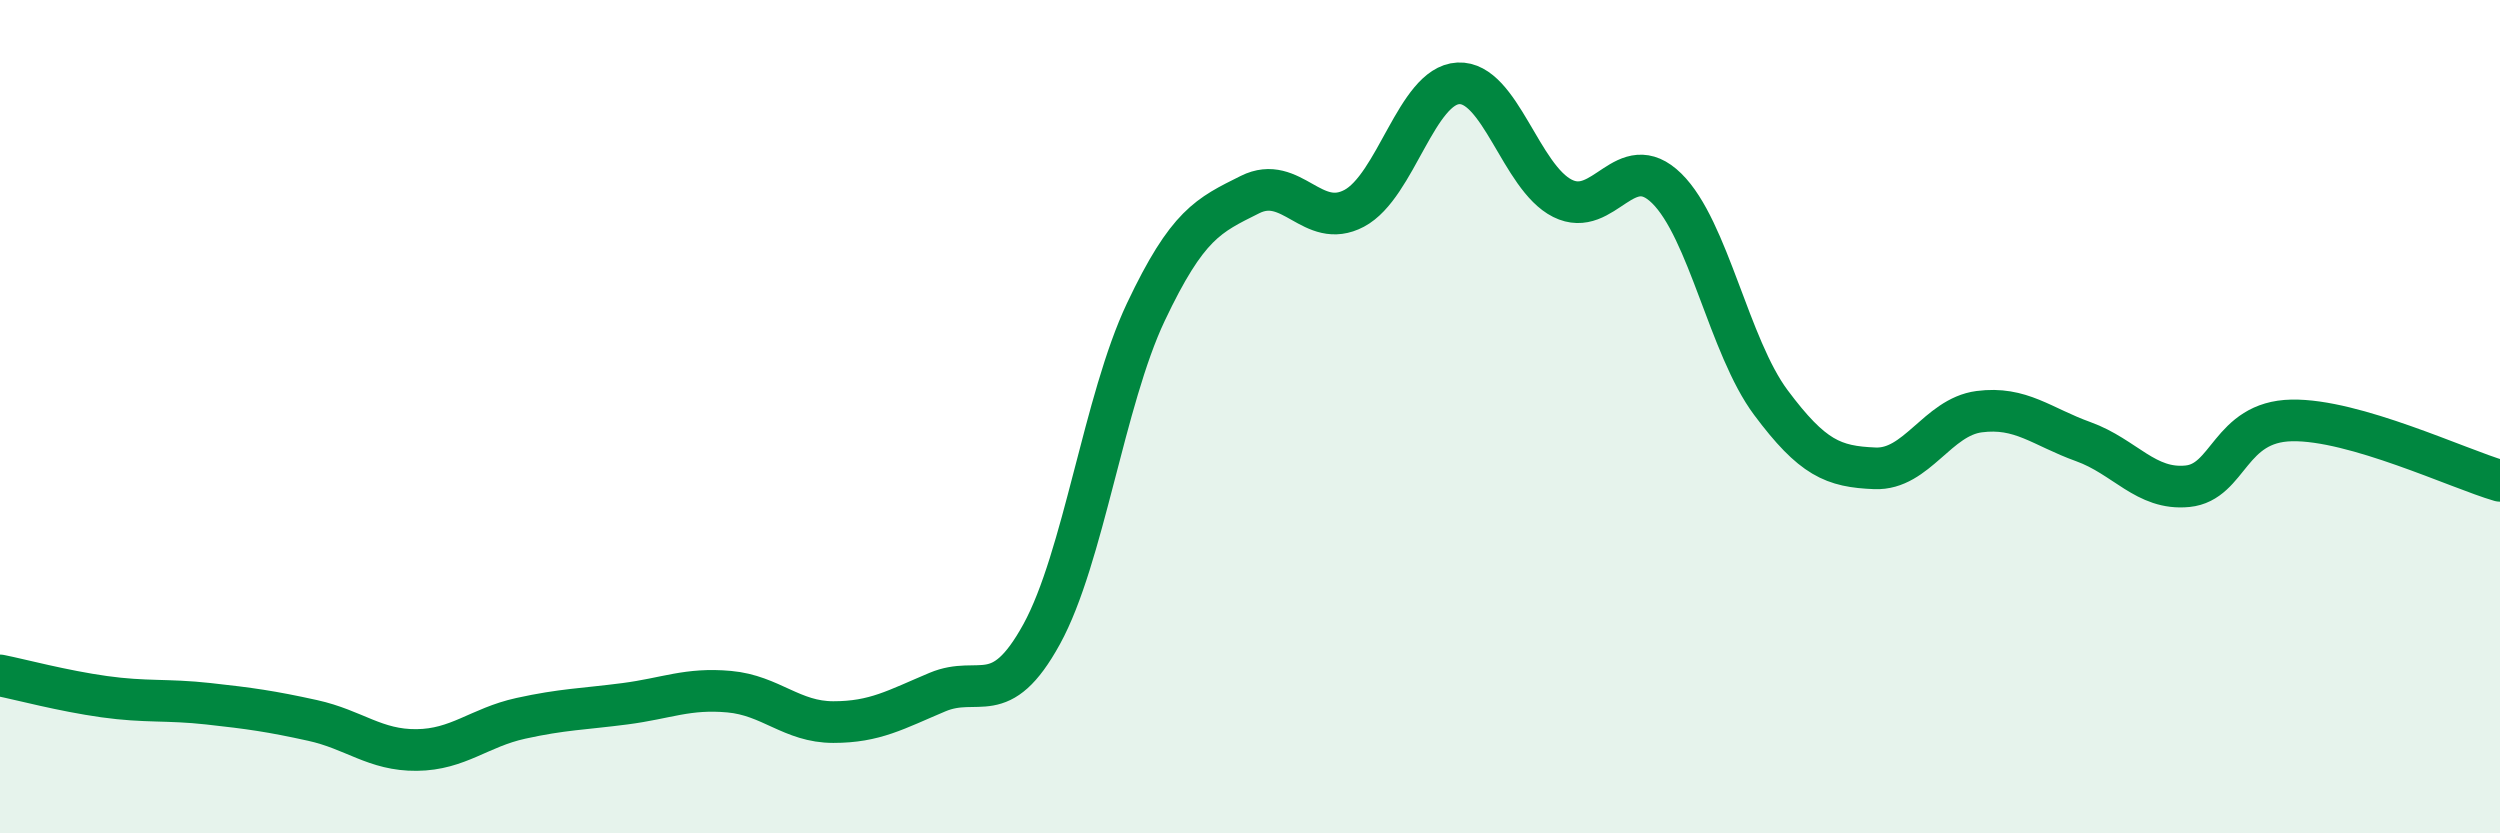
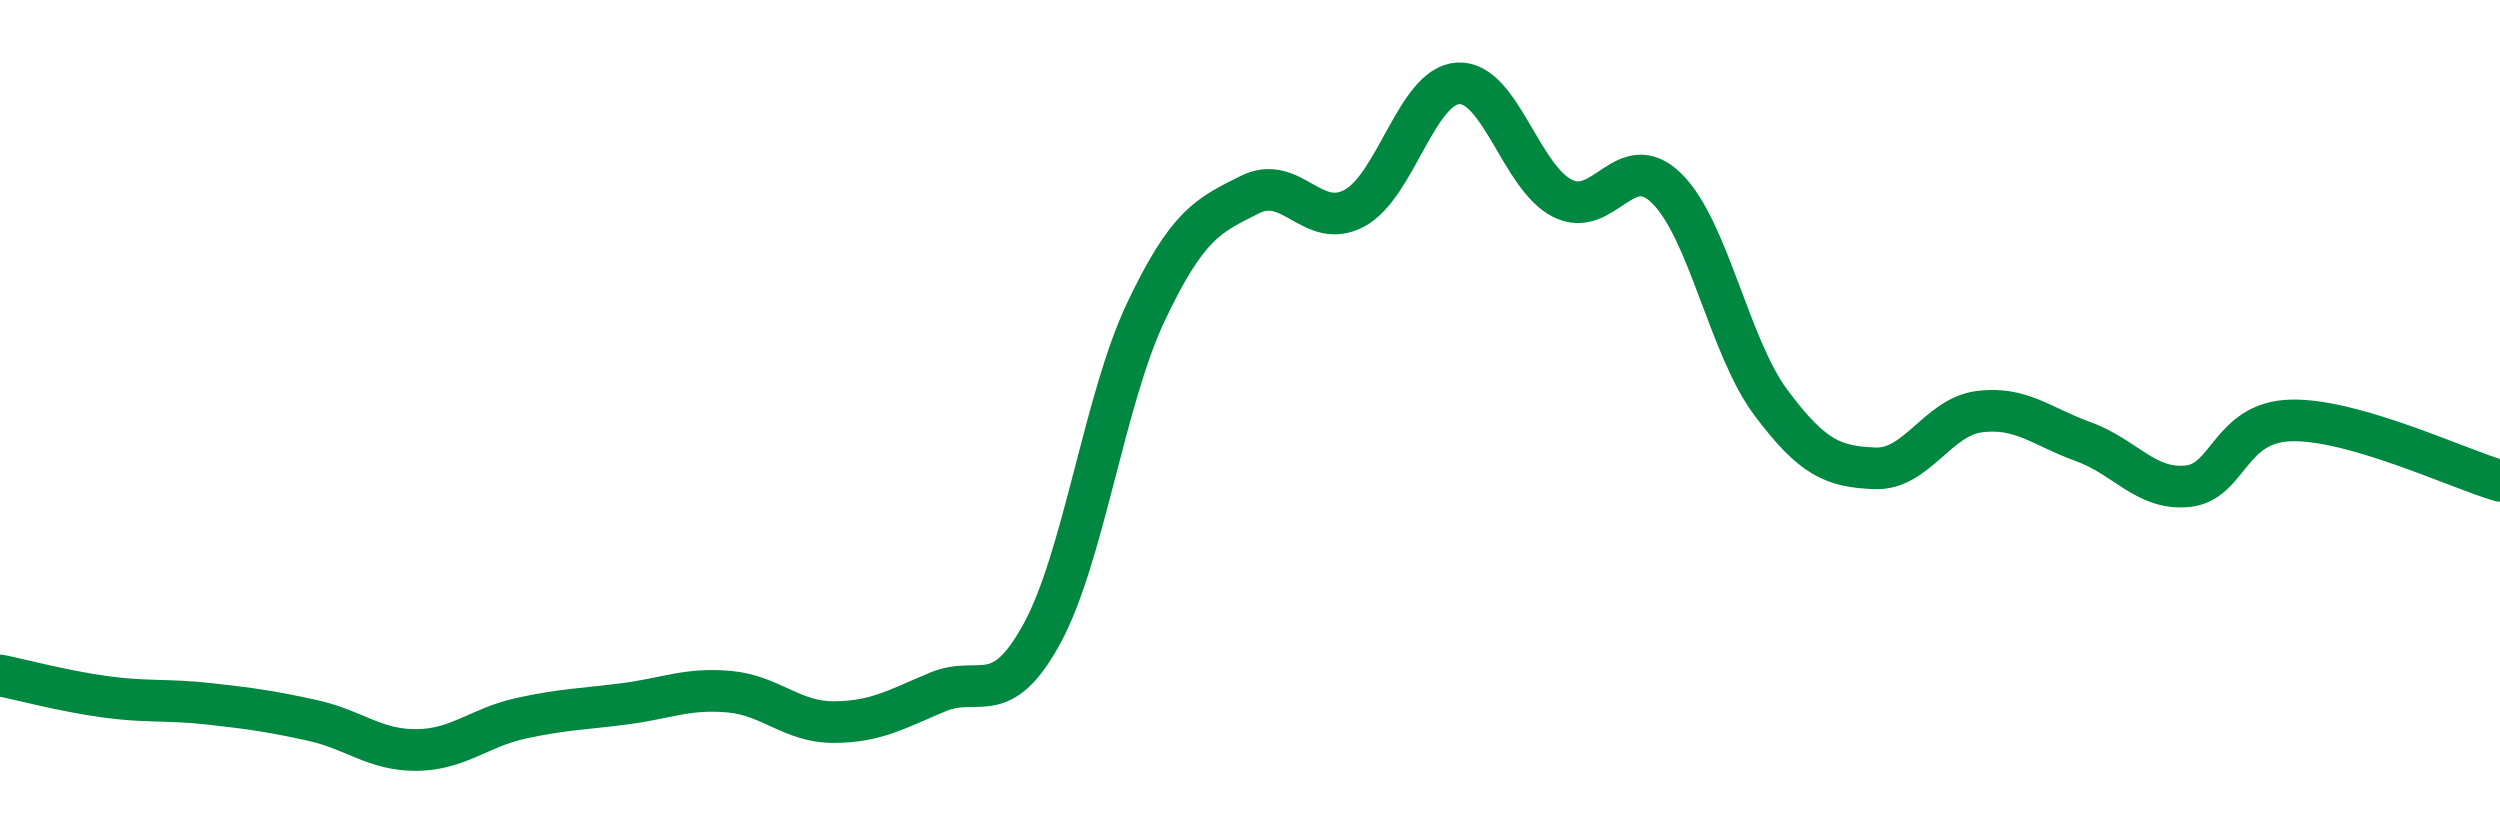
<svg xmlns="http://www.w3.org/2000/svg" width="60" height="20" viewBox="0 0 60 20">
-   <path d="M 0,16.21 C 0.5,16.31 1.5,16.58 2.5,16.72 C 3.5,16.86 4,16.78 5,16.89 C 6,17 6.5,17.07 7.5,17.29 C 8.5,17.51 9,18.01 10,18 C 11,17.99 11.5,17.46 12.5,17.24 C 13.5,17.02 14,17.02 15,16.89 C 16,16.76 16.5,16.51 17.5,16.6 C 18.5,16.69 19,17.33 20,17.33 C 21,17.33 21.5,17.03 22.5,16.61 C 23.5,16.19 24,17.04 25,15.22 C 26,13.4 26.5,9.6 27.5,7.49 C 28.5,5.38 29,5.17 30,4.67 C 31,4.17 31.5,5.53 32.5,5 C 33.5,4.47 34,2.05 35,2 C 36,1.95 36.5,4.26 37.5,4.76 C 38.5,5.26 39,3.54 40,4.52 C 41,5.5 41.5,8.32 42.5,9.66 C 43.5,11 44,11.2 45,11.24 C 46,11.28 46.5,10.01 47.5,9.88 C 48.5,9.75 49,10.24 50,10.6 C 51,10.96 51.5,11.77 52.5,11.67 C 53.5,11.57 53.5,10.12 55,10.09 C 56.5,10.06 59,11.25 60,11.54L60 20L0 20Z" fill="#008740" opacity="0.1" stroke-linecap="round" stroke-linejoin="round" />
  <path d="M 0,16.21 C 0.5,16.31 1.5,16.58 2.5,16.72 C 3.5,16.86 4,16.78 5,16.89 C 6,17 6.5,17.07 7.5,17.29 C 8.5,17.51 9,18.01 10,18 C 11,17.99 11.5,17.46 12.5,17.24 C 13.5,17.02 14,17.02 15,16.89 C 16,16.76 16.5,16.51 17.5,16.6 C 18.5,16.69 19,17.33 20,17.33 C 21,17.33 21.5,17.03 22.5,16.61 C 23.5,16.19 24,17.04 25,15.22 C 26,13.4 26.5,9.6 27.5,7.49 C 28.5,5.38 29,5.17 30,4.67 C 31,4.17 31.5,5.53 32.5,5 C 33.5,4.47 34,2.05 35,2 C 36,1.95 36.5,4.26 37.5,4.76 C 38.5,5.26 39,3.54 40,4.52 C 41,5.5 41.5,8.32 42.5,9.66 C 43.5,11 44,11.2 45,11.24 C 46,11.28 46.5,10.01 47.5,9.88 C 48.5,9.75 49,10.24 50,10.6 C 51,10.96 51.5,11.77 52.5,11.67 C 53.5,11.57 53.5,10.12 55,10.09 C 56.5,10.06 59,11.25 60,11.54" stroke="#008740" stroke-width="1" fill="none" stroke-linecap="round" stroke-linejoin="round" />
</svg>